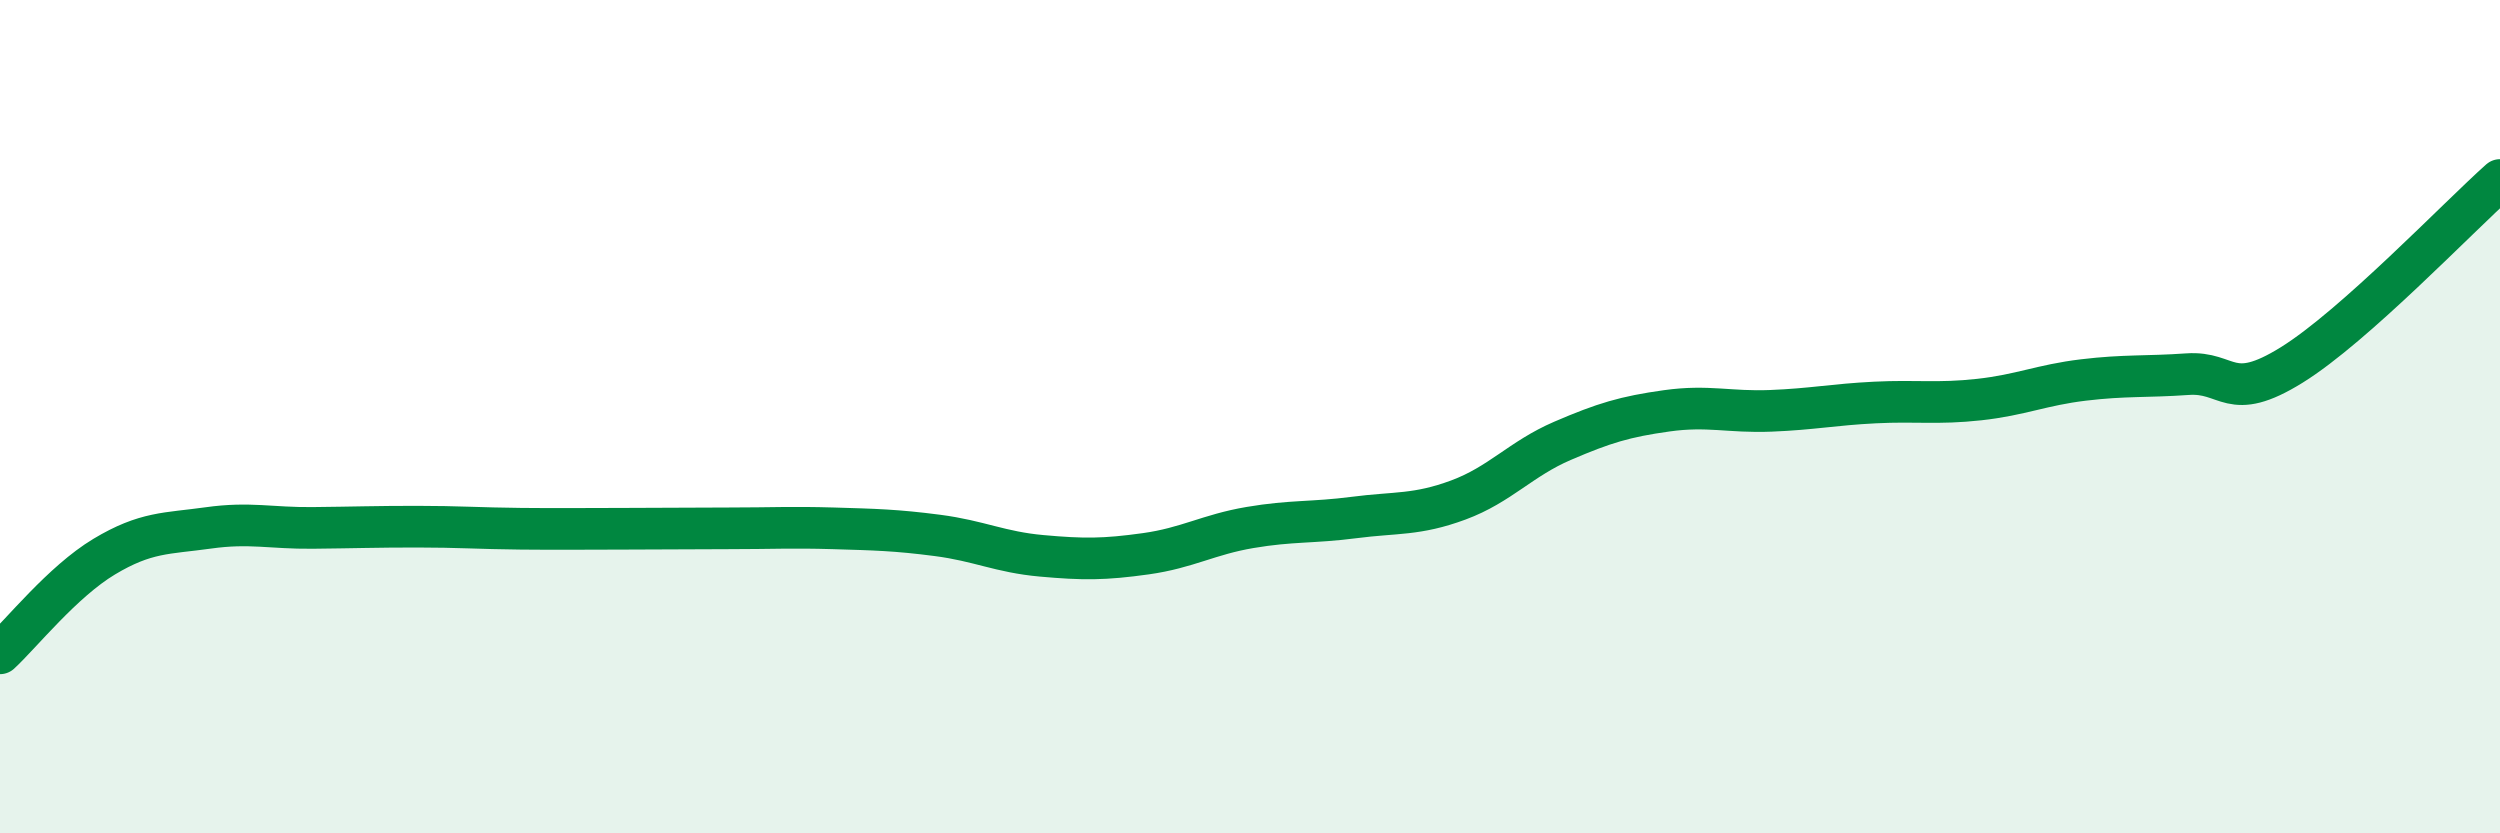
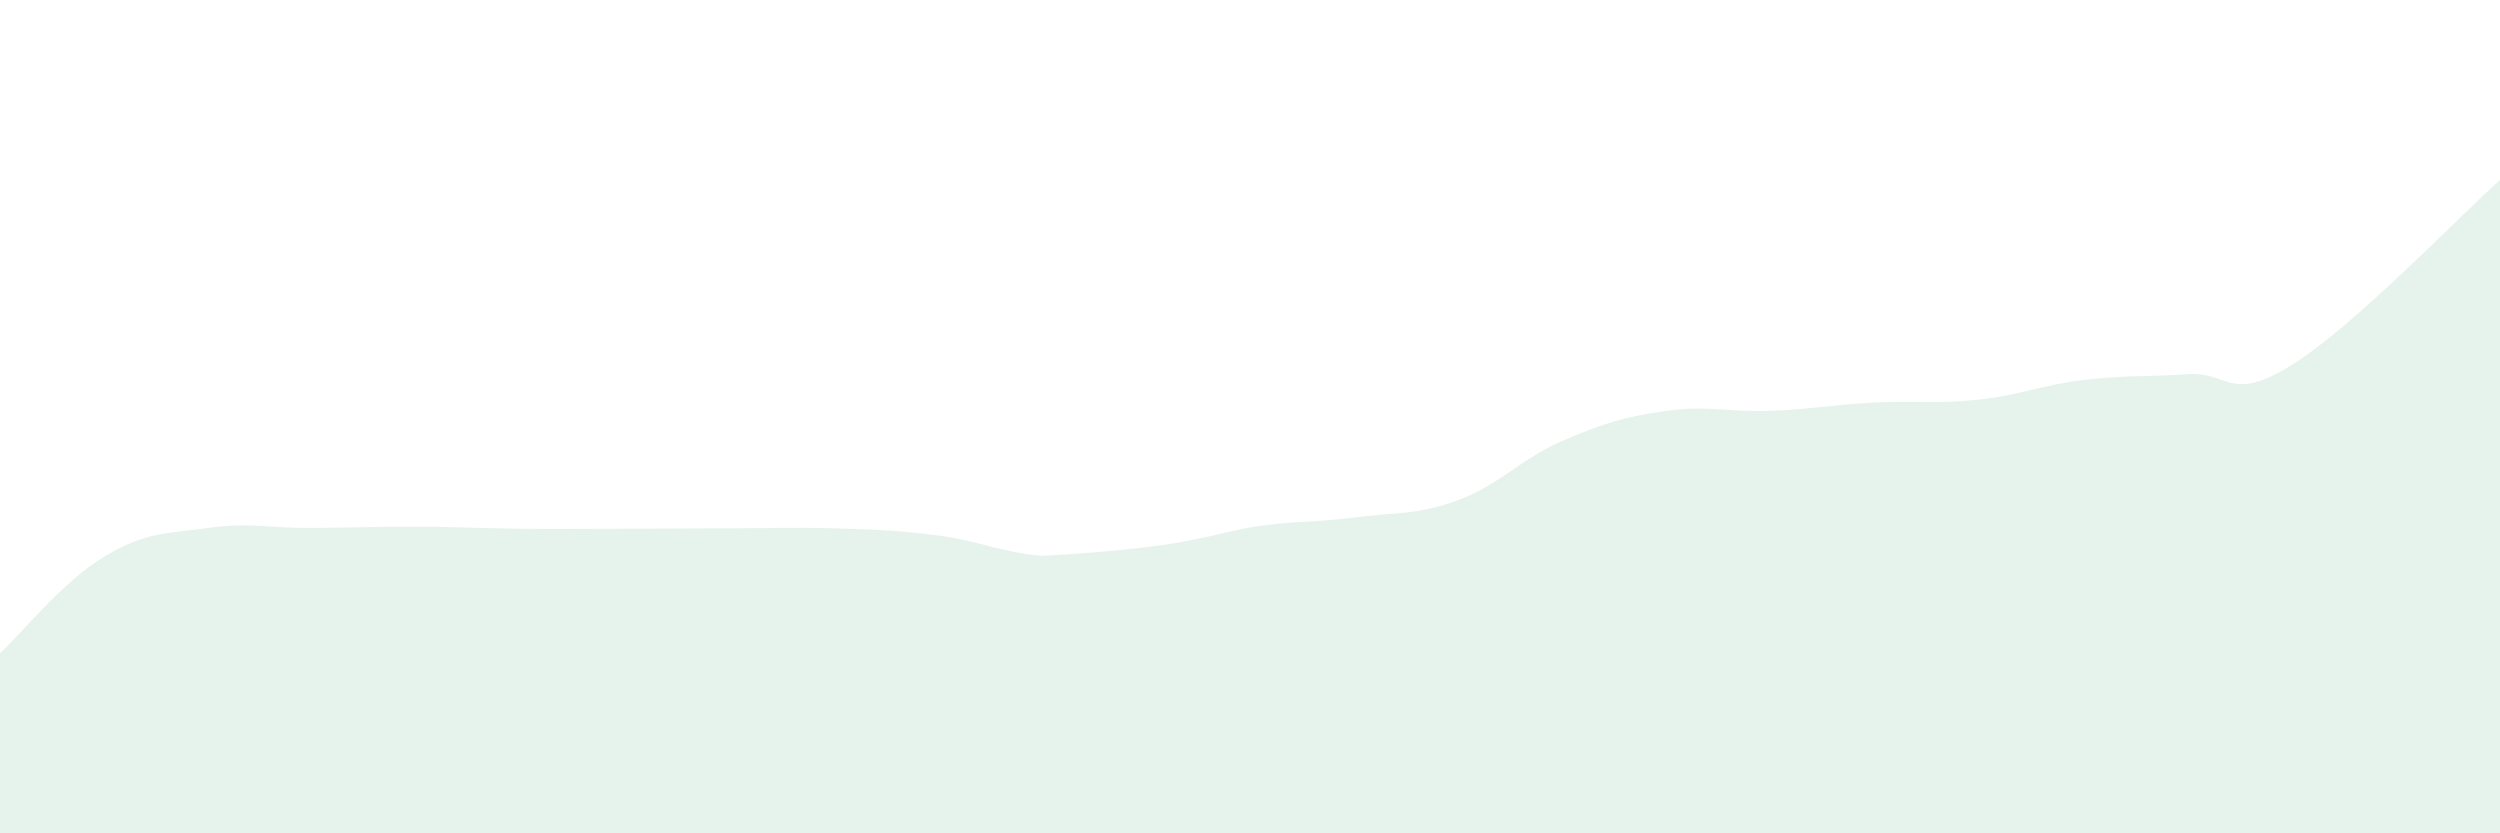
<svg xmlns="http://www.w3.org/2000/svg" width="60" height="20" viewBox="0 0 60 20">
-   <path d="M 0,15.68 C 0.5,15.22 1.5,13.96 2.5,13.36 C 3.5,12.76 4,12.81 5,12.67 C 6,12.53 6.5,12.68 7.5,12.67 C 8.5,12.66 9,12.64 10,12.64 C 11,12.64 11.5,12.68 12.5,12.69 C 13.5,12.7 14,12.69 15,12.69 C 16,12.69 16.5,12.68 17.5,12.68 C 18.5,12.68 19,12.65 20,12.68 C 21,12.71 21.5,12.72 22.5,12.85 C 23.5,12.98 24,13.25 25,13.34 C 26,13.43 26.5,13.43 27.5,13.29 C 28.5,13.15 29,12.83 30,12.66 C 31,12.49 31.5,12.55 32.5,12.42 C 33.5,12.29 34,12.37 35,12 C 36,11.63 36.5,11.01 37.5,10.58 C 38.5,10.15 39,10 40,9.86 C 41,9.72 41.5,9.9 42.5,9.86 C 43.5,9.82 44,9.71 45,9.66 C 46,9.61 46.5,9.7 47.5,9.59 C 48.5,9.48 49,9.24 50,9.12 C 51,9 51.5,9.05 52.5,8.98 C 53.5,8.91 53.5,9.69 55,8.76 C 56.5,7.83 59,5.21 60,4.32L60 20L0 20Z" fill="#008740" opacity="0.1" stroke-linecap="round" stroke-linejoin="round" />
-   <path d="M 0,15.68 C 0.5,15.22 1.5,13.96 2.5,13.36 C 3.5,12.76 4,12.81 5,12.67 C 6,12.53 6.5,12.68 7.5,12.67 C 8.5,12.66 9,12.64 10,12.64 C 11,12.64 11.5,12.68 12.5,12.69 C 13.5,12.7 14,12.69 15,12.69 C 16,12.69 16.5,12.68 17.5,12.68 C 18.5,12.68 19,12.65 20,12.68 C 21,12.71 21.5,12.72 22.5,12.85 C 23.5,12.98 24,13.25 25,13.34 C 26,13.43 26.5,13.43 27.5,13.29 C 28.5,13.15 29,12.83 30,12.66 C 31,12.49 31.5,12.55 32.5,12.42 C 33.5,12.29 34,12.37 35,12 C 36,11.63 36.5,11.01 37.5,10.58 C 38.5,10.15 39,10 40,9.86 C 41,9.72 41.5,9.9 42.5,9.86 C 43.5,9.82 44,9.71 45,9.66 C 46,9.61 46.5,9.7 47.5,9.59 C 48.5,9.48 49,9.24 50,9.12 C 51,9 51.5,9.05 52.5,8.98 C 53.5,8.91 53.5,9.69 55,8.76 C 56.5,7.83 59,5.21 60,4.32" stroke="#008740" stroke-width="1" fill="none" stroke-linecap="round" stroke-linejoin="round" />
+   <path d="M 0,15.68 C 0.5,15.22 1.5,13.96 2.5,13.36 C 3.5,12.76 4,12.81 5,12.67 C 6,12.53 6.5,12.68 7.5,12.67 C 8.5,12.66 9,12.64 10,12.64 C 11,12.64 11.5,12.68 12.5,12.69 C 13.5,12.7 14,12.69 15,12.69 C 16,12.69 16.5,12.68 17.5,12.68 C 18.5,12.68 19,12.65 20,12.68 C 21,12.71 21.5,12.72 22.5,12.85 C 23.5,12.98 24,13.25 25,13.34 C 28.5,13.15 29,12.83 30,12.66 C 31,12.49 31.5,12.55 32.5,12.42 C 33.5,12.29 34,12.37 35,12 C 36,11.63 36.5,11.01 37.5,10.58 C 38.5,10.15 39,10 40,9.86 C 41,9.72 41.5,9.9 42.5,9.86 C 43.5,9.82 44,9.71 45,9.66 C 46,9.61 46.5,9.7 47.5,9.59 C 48.5,9.48 49,9.24 50,9.12 C 51,9 51.5,9.05 52.5,8.98 C 53.5,8.91 53.5,9.69 55,8.76 C 56.5,7.83 59,5.21 60,4.32L60 20L0 20Z" fill="#008740" opacity="0.1" stroke-linecap="round" stroke-linejoin="round" />
</svg>